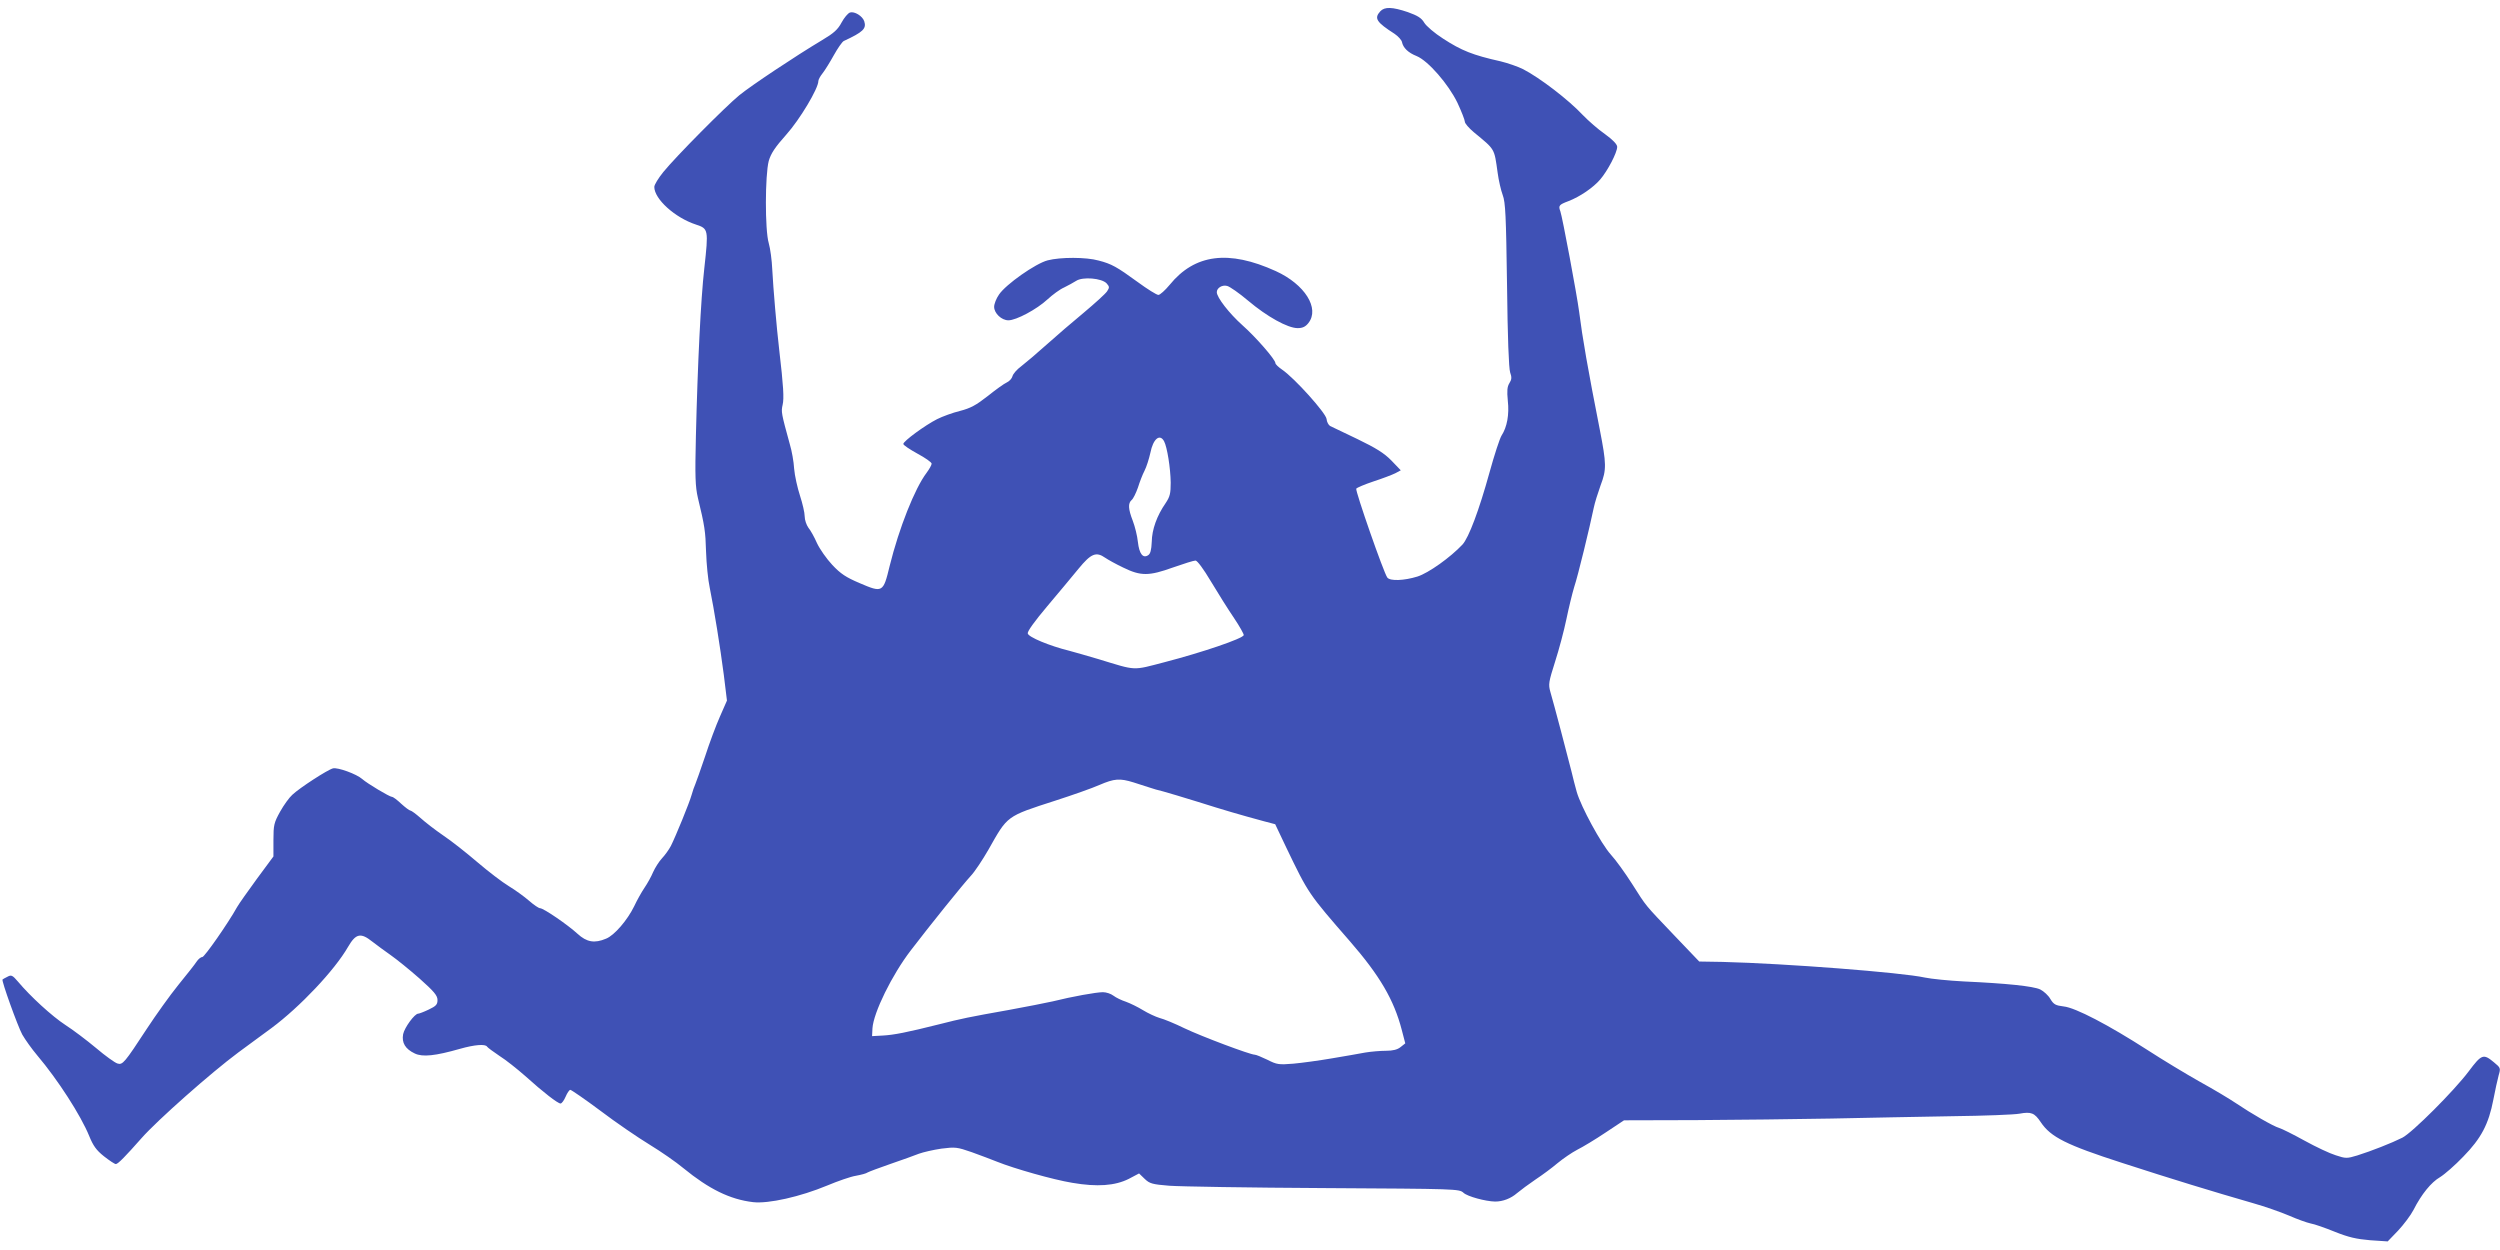
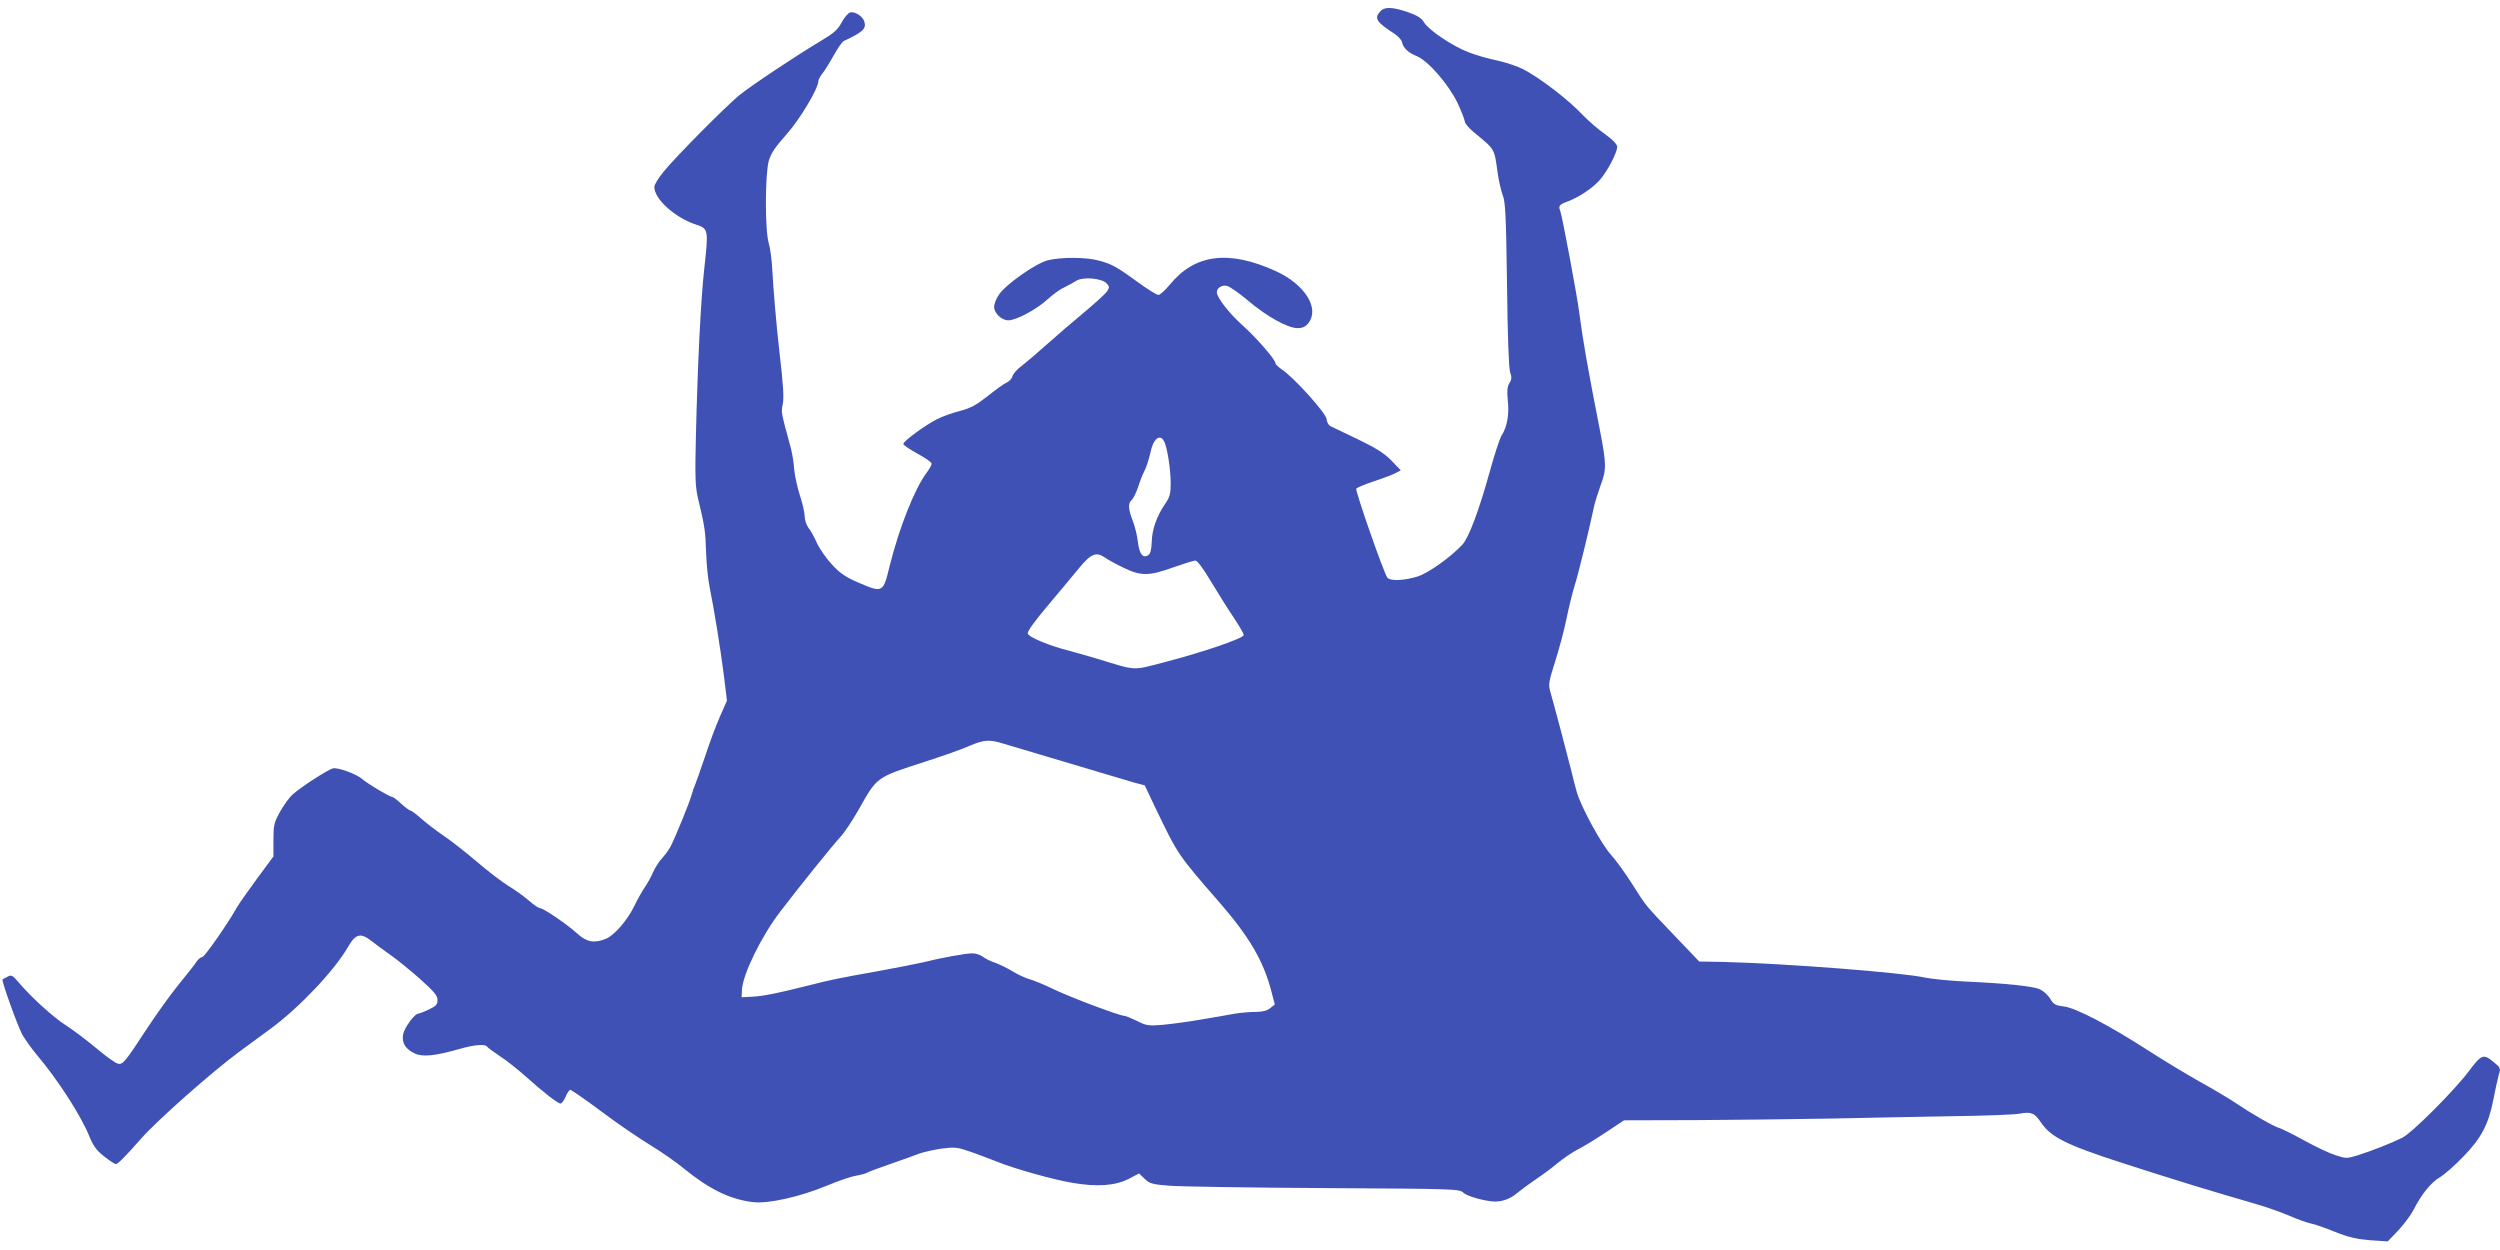
<svg xmlns="http://www.w3.org/2000/svg" version="1.0" width="1280pt" height="640pt" viewBox="0 0 1280 640" preserveAspectRatio="xMidYMid meet">
  <g transform="translate(0,640) scale(0.1,-0.1)" fill="#3f51b5" stroke="none">
-     <path d="M7067 6342 c-33 -36 -19 -56 73 -115 19 -13 36 -32 38 -42 6 -30 32 -55 75 -72 59 -24 163 -144 209 -239 21 -45 38 -89 38 -97 0 -9 21 -33 46 -54 110 -91 104 -80 122 -208 5 -38 17 -90 26 -114 14 -37 17 -105 22 -460 3 -270 9 -427 16 -448 9 -25 8 -36 -4 -55 -11 -18 -13 -38 -8 -90 8 -71 -4 -135 -32 -178 -9 -14 -37 -99 -62 -190 -53 -192 -106 -333 -138 -368 -62 -66 -174 -146 -231 -164 -68 -21 -140 -24 -154 -5 -18 23 -165 445 -159 455 3 5 43 22 88 37 46 15 96 34 112 42 l28 15 -48 50 c-37 38 -79 64 -174 110 -69 33 -132 63 -140 67 -8 5 -17 21 -18 36 -4 31 -164 209 -227 252 -19 13 -35 28 -35 34 0 18 -100 133 -169 194 -67 60 -131 142 -131 169 0 22 28 39 53 32 13 -3 62 -37 108 -76 96 -81 202 -140 253 -140 25 0 40 7 55 26 59 75 -18 198 -167 266 -242 110 -415 87 -543 -70 -24 -29 -50 -52 -58 -52 -9 0 -57 30 -106 66 -107 78 -134 93 -200 110 -64 18 -196 18 -261 1 -62 -16 -214 -123 -249 -175 -14 -20 -25 -48 -25 -63 0 -33 38 -69 73 -69 40 0 145 56 200 107 26 24 64 52 85 61 20 10 48 25 62 34 33 22 131 14 156 -13 15 -17 15 -21 2 -41 -9 -13 -62 -61 -118 -108 -57 -47 -143 -121 -192 -165 -49 -44 -107 -93 -129 -110 -22 -16 -42 -39 -45 -51 -3 -12 -16 -26 -29 -32 -14 -6 -58 -38 -98 -70 -60 -47 -88 -62 -142 -76 -37 -9 -89 -28 -117 -42 -63 -32 -173 -113 -173 -127 0 -6 33 -28 73 -50 39 -21 72 -44 72 -51 0 -7 -12 -28 -26 -47 -60 -79 -141 -283 -189 -477 -33 -137 -36 -138 -155 -87 -68 29 -96 47 -139 93 -29 31 -64 81 -78 111 -13 30 -33 66 -44 79 -10 14 -19 40 -19 58 0 19 -11 66 -24 106 -13 40 -27 102 -30 138 -2 36 -12 92 -22 125 -44 160 -45 167 -37 202 8 33 4 98 -17 278 -14 119 -31 319 -36 415 -2 47 -10 107 -18 135 -20 67 -19 349 0 421 11 38 32 70 90 135 69 77 164 236 164 274 0 7 9 24 21 39 12 15 38 57 58 93 20 36 43 69 51 73 99 46 117 63 105 101 -9 27 -50 52 -73 45 -11 -4 -30 -27 -43 -51 -19 -36 -40 -55 -99 -90 -142 -85 -365 -234 -424 -282 -71 -58 -326 -315 -390 -394 -25 -31 -46 -65 -46 -76 0 -62 106 -158 214 -193 63 -21 64 -25 42 -224 -18 -158 -34 -487 -43 -859 -5 -207 -3 -258 10 -315 35 -145 39 -171 42 -277 2 -60 10 -144 19 -185 23 -114 53 -300 72 -446 l16 -131 -36 -82 c-20 -45 -54 -136 -76 -204 -23 -67 -45 -131 -50 -142 -5 -11 -14 -36 -19 -55 -11 -40 -81 -211 -106 -261 -10 -19 -30 -47 -46 -64 -15 -16 -35 -48 -45 -70 -9 -22 -29 -58 -44 -80 -15 -22 -39 -65 -53 -95 -34 -70 -101 -149 -144 -166 -59 -25 -99 -18 -146 25 -50 46 -174 131 -192 131 -7 0 -32 17 -56 38 -24 21 -71 55 -104 75 -33 20 -105 75 -160 122 -55 47 -133 109 -175 137 -41 28 -94 69 -117 90 -24 21 -47 38 -52 38 -5 0 -26 16 -47 35 -20 19 -41 35 -47 35 -12 0 -126 68 -152 91 -29 26 -126 61 -150 55 -28 -7 -171 -100 -208 -135 -16 -14 -44 -53 -63 -87 -31 -56 -34 -68 -34 -145 l0 -84 -85 -115 c-46 -63 -92 -128 -101 -144 -46 -83 -167 -256 -178 -256 -8 0 -21 -11 -29 -23 -8 -13 -51 -67 -94 -120 -43 -53 -115 -154 -161 -224 -114 -174 -124 -187 -151 -178 -13 4 -62 39 -109 79 -48 40 -118 93 -157 118 -69 45 -179 146 -242 221 -29 34 -35 37 -55 26 -13 -6 -24 -13 -25 -14 -7 -4 78 -240 101 -282 15 -26 49 -74 77 -107 105 -124 223 -307 266 -413 20 -49 36 -72 75 -103 28 -22 55 -40 61 -40 11 0 48 38 132 133 79 90 358 337 496 439 70 51 146 108 170 125 145 108 322 295 391 415 40 69 65 74 124 27 22 -17 64 -48 94 -69 30 -21 97 -75 148 -120 74 -66 92 -87 92 -110 0 -23 -7 -31 -45 -49 -25 -12 -49 -21 -54 -21 -18 0 -70 -71 -77 -105 -8 -44 11 -76 60 -99 40 -19 105 -12 231 24 74 21 130 26 139 11 3 -5 32 -26 63 -47 32 -20 91 -67 132 -103 93 -84 167 -141 181 -141 6 0 18 16 26 35 8 19 19 35 24 35 5 0 75 -48 154 -107 79 -60 192 -137 251 -173 59 -36 137 -90 174 -121 131 -107 238 -160 357 -174 79 -9 242 28 379 85 55 23 121 46 147 50 27 5 54 12 60 17 7 4 60 24 118 44 58 20 123 43 145 52 22 8 74 20 115 26 71 9 80 8 155 -18 44 -16 103 -38 130 -49 87 -35 287 -92 385 -108 128 -22 219 -15 289 20 l53 28 29 -28 c25 -24 39 -28 126 -35 54 -4 410 -10 791 -12 681 -4 693 -4 715 -24 20 -19 113 -44 162 -45 40 0 81 16 112 43 18 15 61 47 95 70 35 23 86 61 113 84 28 23 73 54 100 68 28 14 93 53 145 88 l95 63 370 1 c204 1 514 5 690 8 176 4 455 9 620 12 165 2 320 8 345 13 60 11 77 4 109 -44 51 -76 131 -116 416 -208 259 -84 462 -146 670 -206 60 -17 143 -46 185 -64 41 -18 91 -36 110 -40 19 -3 76 -23 125 -43 70 -28 110 -37 180 -43 l90 -6 53 55 c29 31 65 79 79 106 41 81 91 142 136 168 23 14 77 61 119 105 92 94 130 167 154 292 9 47 21 102 27 124 11 37 10 39 -24 67 -54 45 -63 42 -129 -46 -74 -99 -290 -315 -340 -340 -56 -28 -158 -68 -231 -91 -53 -16 -59 -16 -110 1 -30 9 -102 43 -160 75 -58 32 -116 61 -130 65 -29 8 -143 74 -220 126 -31 21 -114 71 -185 110 -71 40 -192 113 -269 163 -199 128 -369 217 -429 223 -41 5 -51 10 -68 38 -10 18 -34 40 -52 49 -36 17 -173 31 -391 41 -77 4 -167 13 -200 20 -118 26 -713 72 -1035 80 l-120 2 -128 134 c-155 163 -139 143 -216 264 -35 55 -84 123 -109 150 -50 56 -152 244 -174 320 -8 28 -20 75 -27 105 -17 68 -91 350 -108 407 -11 39 -9 51 24 155 20 62 46 160 58 218 12 58 30 132 40 165 19 56 79 304 100 405 5 25 21 76 35 115 31 81 30 110 -4 285 -61 310 -89 470 -106 605 -11 85 -86 486 -96 513 -11 29 -7 34 41 52 60 23 128 70 163 111 38 44 87 138 87 167 0 13 -22 36 -62 65 -35 24 -86 69 -114 98 -73 78 -219 190 -306 235 -26 13 -78 31 -115 40 -143 32 -200 55 -294 116 -44 28 -87 65 -97 82 -14 24 -34 36 -84 54 -80 27 -119 28 -141 4z m-1107 -2201 c16 -30 33 -138 34 -212 0 -56 -4 -72 -26 -105 -45 -65 -70 -135 -71 -198 -2 -43 -7 -62 -19 -69 -26 -17 -45 7 -52 68 -3 31 -15 79 -26 108 -24 62 -25 90 -6 107 8 6 22 35 32 63 9 29 24 68 34 87 10 19 23 61 30 92 14 71 48 99 70 59z m-301 -597 c13 -9 54 -32 92 -50 90 -44 131 -44 256 1 54 19 105 35 114 35 9 0 41 -43 79 -107 36 -60 88 -143 118 -187 29 -43 51 -83 50 -88 -6 -18 -212 -88 -404 -138 -169 -44 -142 -45 -339 15 -60 18 -128 37 -150 43 -101 25 -210 70 -213 89 -2 11 36 63 99 138 56 66 128 153 161 193 64 78 90 89 137 56z m145 -1150 c28 -9 65 -21 81 -26 17 -6 48 -15 70 -20 22 -6 103 -30 180 -54 133 -42 208 -64 337 -99 l57 -15 56 -118 c115 -239 113 -236 328 -483 151 -174 224 -298 264 -452 l18 -69 -24 -19 c-16 -13 -39 -19 -75 -19 -28 0 -76 -4 -106 -9 -30 -6 -108 -19 -172 -30 -64 -11 -152 -23 -196 -27 -74 -6 -84 -5 -133 20 -29 14 -58 26 -65 26 -23 0 -271 93 -359 135 -49 24 -107 48 -128 53 -20 6 -59 24 -85 40 -26 16 -65 35 -87 43 -22 7 -51 21 -64 31 -13 10 -37 18 -54 18 -33 0 -157 -22 -257 -47 -36 -8 -137 -28 -225 -44 -208 -37 -241 -44 -355 -73 -167 -42 -234 -55 -290 -58 l-55 -3 2 40 c5 80 100 274 197 400 101 132 263 333 306 380 21 22 61 83 91 135 99 175 89 169 343 251 87 28 189 64 225 80 77 33 104 35 175 13z" />
+     <path d="M7067 6342 c-33 -36 -19 -56 73 -115 19 -13 36 -32 38 -42 6 -30 32 -55 75 -72 59 -24 163 -144 209 -239 21 -45 38 -89 38 -97 0 -9 21 -33 46 -54 110 -91 104 -80 122 -208 5 -38 17 -90 26 -114 14 -37 17 -105 22 -460 3 -270 9 -427 16 -448 9 -25 8 -36 -4 -55 -11 -18 -13 -38 -8 -90 8 -71 -4 -135 -32 -178 -9 -14 -37 -99 -62 -190 -53 -192 -106 -333 -138 -368 -62 -66 -174 -146 -231 -164 -68 -21 -140 -24 -154 -5 -18 23 -165 445 -159 455 3 5 43 22 88 37 46 15 96 34 112 42 l28 15 -48 50 c-37 38 -79 64 -174 110 -69 33 -132 63 -140 67 -8 5 -17 21 -18 36 -4 31 -164 209 -227 252 -19 13 -35 28 -35 34 0 18 -100 133 -169 194 -67 60 -131 142 -131 169 0 22 28 39 53 32 13 -3 62 -37 108 -76 96 -81 202 -140 253 -140 25 0 40 7 55 26 59 75 -18 198 -167 266 -242 110 -415 87 -543 -70 -24 -29 -50 -52 -58 -52 -9 0 -57 30 -106 66 -107 78 -134 93 -200 110 -64 18 -196 18 -261 1 -62 -16 -214 -123 -249 -175 -14 -20 -25 -48 -25 -63 0 -33 38 -69 73 -69 40 0 145 56 200 107 26 24 64 52 85 61 20 10 48 25 62 34 33 22 131 14 156 -13 15 -17 15 -21 2 -41 -9 -13 -62 -61 -118 -108 -57 -47 -143 -121 -192 -165 -49 -44 -107 -93 -129 -110 -22 -16 -42 -39 -45 -51 -3 -12 -16 -26 -29 -32 -14 -6 -58 -38 -98 -70 -60 -47 -88 -62 -142 -76 -37 -9 -89 -28 -117 -42 -63 -32 -173 -113 -173 -127 0 -6 33 -28 73 -50 39 -21 72 -44 72 -51 0 -7 -12 -28 -26 -47 -60 -79 -141 -283 -189 -477 -33 -137 -36 -138 -155 -87 -68 29 -96 47 -139 93 -29 31 -64 81 -78 111 -13 30 -33 66 -44 79 -10 14 -19 40 -19 58 0 19 -11 66 -24 106 -13 40 -27 102 -30 138 -2 36 -12 92 -22 125 -44 160 -45 167 -37 202 8 33 4 98 -17 278 -14 119 -31 319 -36 415 -2 47 -10 107 -18 135 -20 67 -19 349 0 421 11 38 32 70 90 135 69 77 164 236 164 274 0 7 9 24 21 39 12 15 38 57 58 93 20 36 43 69 51 73 99 46 117 63 105 101 -9 27 -50 52 -73 45 -11 -4 -30 -27 -43 -51 -19 -36 -40 -55 -99 -90 -142 -85 -365 -234 -424 -282 -71 -58 -326 -315 -390 -394 -25 -31 -46 -65 -46 -76 0 -62 106 -158 214 -193 63 -21 64 -25 42 -224 -18 -158 -34 -487 -43 -859 -5 -207 -3 -258 10 -315 35 -145 39 -171 42 -277 2 -60 10 -144 19 -185 23 -114 53 -300 72 -446 l16 -131 -36 -82 c-20 -45 -54 -136 -76 -204 -23 -67 -45 -131 -50 -142 -5 -11 -14 -36 -19 -55 -11 -40 -81 -211 -106 -261 -10 -19 -30 -47 -46 -64 -15 -16 -35 -48 -45 -70 -9 -22 -29 -58 -44 -80 -15 -22 -39 -65 -53 -95 -34 -70 -101 -149 -144 -166 -59 -25 -99 -18 -146 25 -50 46 -174 131 -192 131 -7 0 -32 17 -56 38 -24 21 -71 55 -104 75 -33 20 -105 75 -160 122 -55 47 -133 109 -175 137 -41 28 -94 69 -117 90 -24 21 -47 38 -52 38 -5 0 -26 16 -47 35 -20 19 -41 35 -47 35 -12 0 -126 68 -152 91 -29 26 -126 61 -150 55 -28 -7 -171 -100 -208 -135 -16 -14 -44 -53 -63 -87 -31 -56 -34 -68 -34 -145 l0 -84 -85 -115 c-46 -63 -92 -128 -101 -144 -46 -83 -167 -256 -178 -256 -8 0 -21 -11 -29 -23 -8 -13 -51 -67 -94 -120 -43 -53 -115 -154 -161 -224 -114 -174 -124 -187 -151 -178 -13 4 -62 39 -109 79 -48 40 -118 93 -157 118 -69 45 -179 146 -242 221 -29 34 -35 37 -55 26 -13 -6 -24 -13 -25 -14 -7 -4 78 -240 101 -282 15 -26 49 -74 77 -107 105 -124 223 -307 266 -413 20 -49 36 -72 75 -103 28 -22 55 -40 61 -40 11 0 48 38 132 133 79 90 358 337 496 439 70 51 146 108 170 125 145 108 322 295 391 415 40 69 65 74 124 27 22 -17 64 -48 94 -69 30 -21 97 -75 148 -120 74 -66 92 -87 92 -110 0 -23 -7 -31 -45 -49 -25 -12 -49 -21 -54 -21 -18 0 -70 -71 -77 -105 -8 -44 11 -76 60 -99 40 -19 105 -12 231 24 74 21 130 26 139 11 3 -5 32 -26 63 -47 32 -20 91 -67 132 -103 93 -84 167 -141 181 -141 6 0 18 16 26 35 8 19 19 35 24 35 5 0 75 -48 154 -107 79 -60 192 -137 251 -173 59 -36 137 -90 174 -121 131 -107 238 -160 357 -174 79 -9 242 28 379 85 55 23 121 46 147 50 27 5 54 12 60 17 7 4 60 24 118 44 58 20 123 43 145 52 22 8 74 20 115 26 71 9 80 8 155 -18 44 -16 103 -38 130 -49 87 -35 287 -92 385 -108 128 -22 219 -15 289 20 l53 28 29 -28 c25 -24 39 -28 126 -35 54 -4 410 -10 791 -12 681 -4 693 -4 715 -24 20 -19 113 -44 162 -45 40 0 81 16 112 43 18 15 61 47 95 70 35 23 86 61 113 84 28 23 73 54 100 68 28 14 93 53 145 88 l95 63 370 1 c204 1 514 5 690 8 176 4 455 9 620 12 165 2 320 8 345 13 60 11 77 4 109 -44 51 -76 131 -116 416 -208 259 -84 462 -146 670 -206 60 -17 143 -46 185 -64 41 -18 91 -36 110 -40 19 -3 76 -23 125 -43 70 -28 110 -37 180 -43 l90 -6 53 55 c29 31 65 79 79 106 41 81 91 142 136 168 23 14 77 61 119 105 92 94 130 167 154 292 9 47 21 102 27 124 11 37 10 39 -24 67 -54 45 -63 42 -129 -46 -74 -99 -290 -315 -340 -340 -56 -28 -158 -68 -231 -91 -53 -16 -59 -16 -110 1 -30 9 -102 43 -160 75 -58 32 -116 61 -130 65 -29 8 -143 74 -220 126 -31 21 -114 71 -185 110 -71 40 -192 113 -269 163 -199 128 -369 217 -429 223 -41 5 -51 10 -68 38 -10 18 -34 40 -52 49 -36 17 -173 31 -391 41 -77 4 -167 13 -200 20 -118 26 -713 72 -1035 80 l-120 2 -128 134 c-155 163 -139 143 -216 264 -35 55 -84 123 -109 150 -50 56 -152 244 -174 320 -8 28 -20 75 -27 105 -17 68 -91 350 -108 407 -11 39 -9 51 24 155 20 62 46 160 58 218 12 58 30 132 40 165 19 56 79 304 100 405 5 25 21 76 35 115 31 81 30 110 -4 285 -61 310 -89 470 -106 605 -11 85 -86 486 -96 513 -11 29 -7 34 41 52 60 23 128 70 163 111 38 44 87 138 87 167 0 13 -22 36 -62 65 -35 24 -86 69 -114 98 -73 78 -219 190 -306 235 -26 13 -78 31 -115 40 -143 32 -200 55 -294 116 -44 28 -87 65 -97 82 -14 24 -34 36 -84 54 -80 27 -119 28 -141 4z m-1107 -2201 c16 -30 33 -138 34 -212 0 -56 -4 -72 -26 -105 -45 -65 -70 -135 -71 -198 -2 -43 -7 -62 -19 -69 -26 -17 -45 7 -52 68 -3 31 -15 79 -26 108 -24 62 -25 90 -6 107 8 6 22 35 32 63 9 29 24 68 34 87 10 19 23 61 30 92 14 71 48 99 70 59z m-301 -597 c13 -9 54 -32 92 -50 90 -44 131 -44 256 1 54 19 105 35 114 35 9 0 41 -43 79 -107 36 -60 88 -143 118 -187 29 -43 51 -83 50 -88 -6 -18 -212 -88 -404 -138 -169 -44 -142 -45 -339 15 -60 18 -128 37 -150 43 -101 25 -210 70 -213 89 -2 11 36 63 99 138 56 66 128 153 161 193 64 78 90 89 137 56z m145 -1150 l57 -15 56 -118 c115 -239 113 -236 328 -483 151 -174 224 -298 264 -452 l18 -69 -24 -19 c-16 -13 -39 -19 -75 -19 -28 0 -76 -4 -106 -9 -30 -6 -108 -19 -172 -30 -64 -11 -152 -23 -196 -27 -74 -6 -84 -5 -133 20 -29 14 -58 26 -65 26 -23 0 -271 93 -359 135 -49 24 -107 48 -128 53 -20 6 -59 24 -85 40 -26 16 -65 35 -87 43 -22 7 -51 21 -64 31 -13 10 -37 18 -54 18 -33 0 -157 -22 -257 -47 -36 -8 -137 -28 -225 -44 -208 -37 -241 -44 -355 -73 -167 -42 -234 -55 -290 -58 l-55 -3 2 40 c5 80 100 274 197 400 101 132 263 333 306 380 21 22 61 83 91 135 99 175 89 169 343 251 87 28 189 64 225 80 77 33 104 35 175 13z" />
  </g>
</svg>